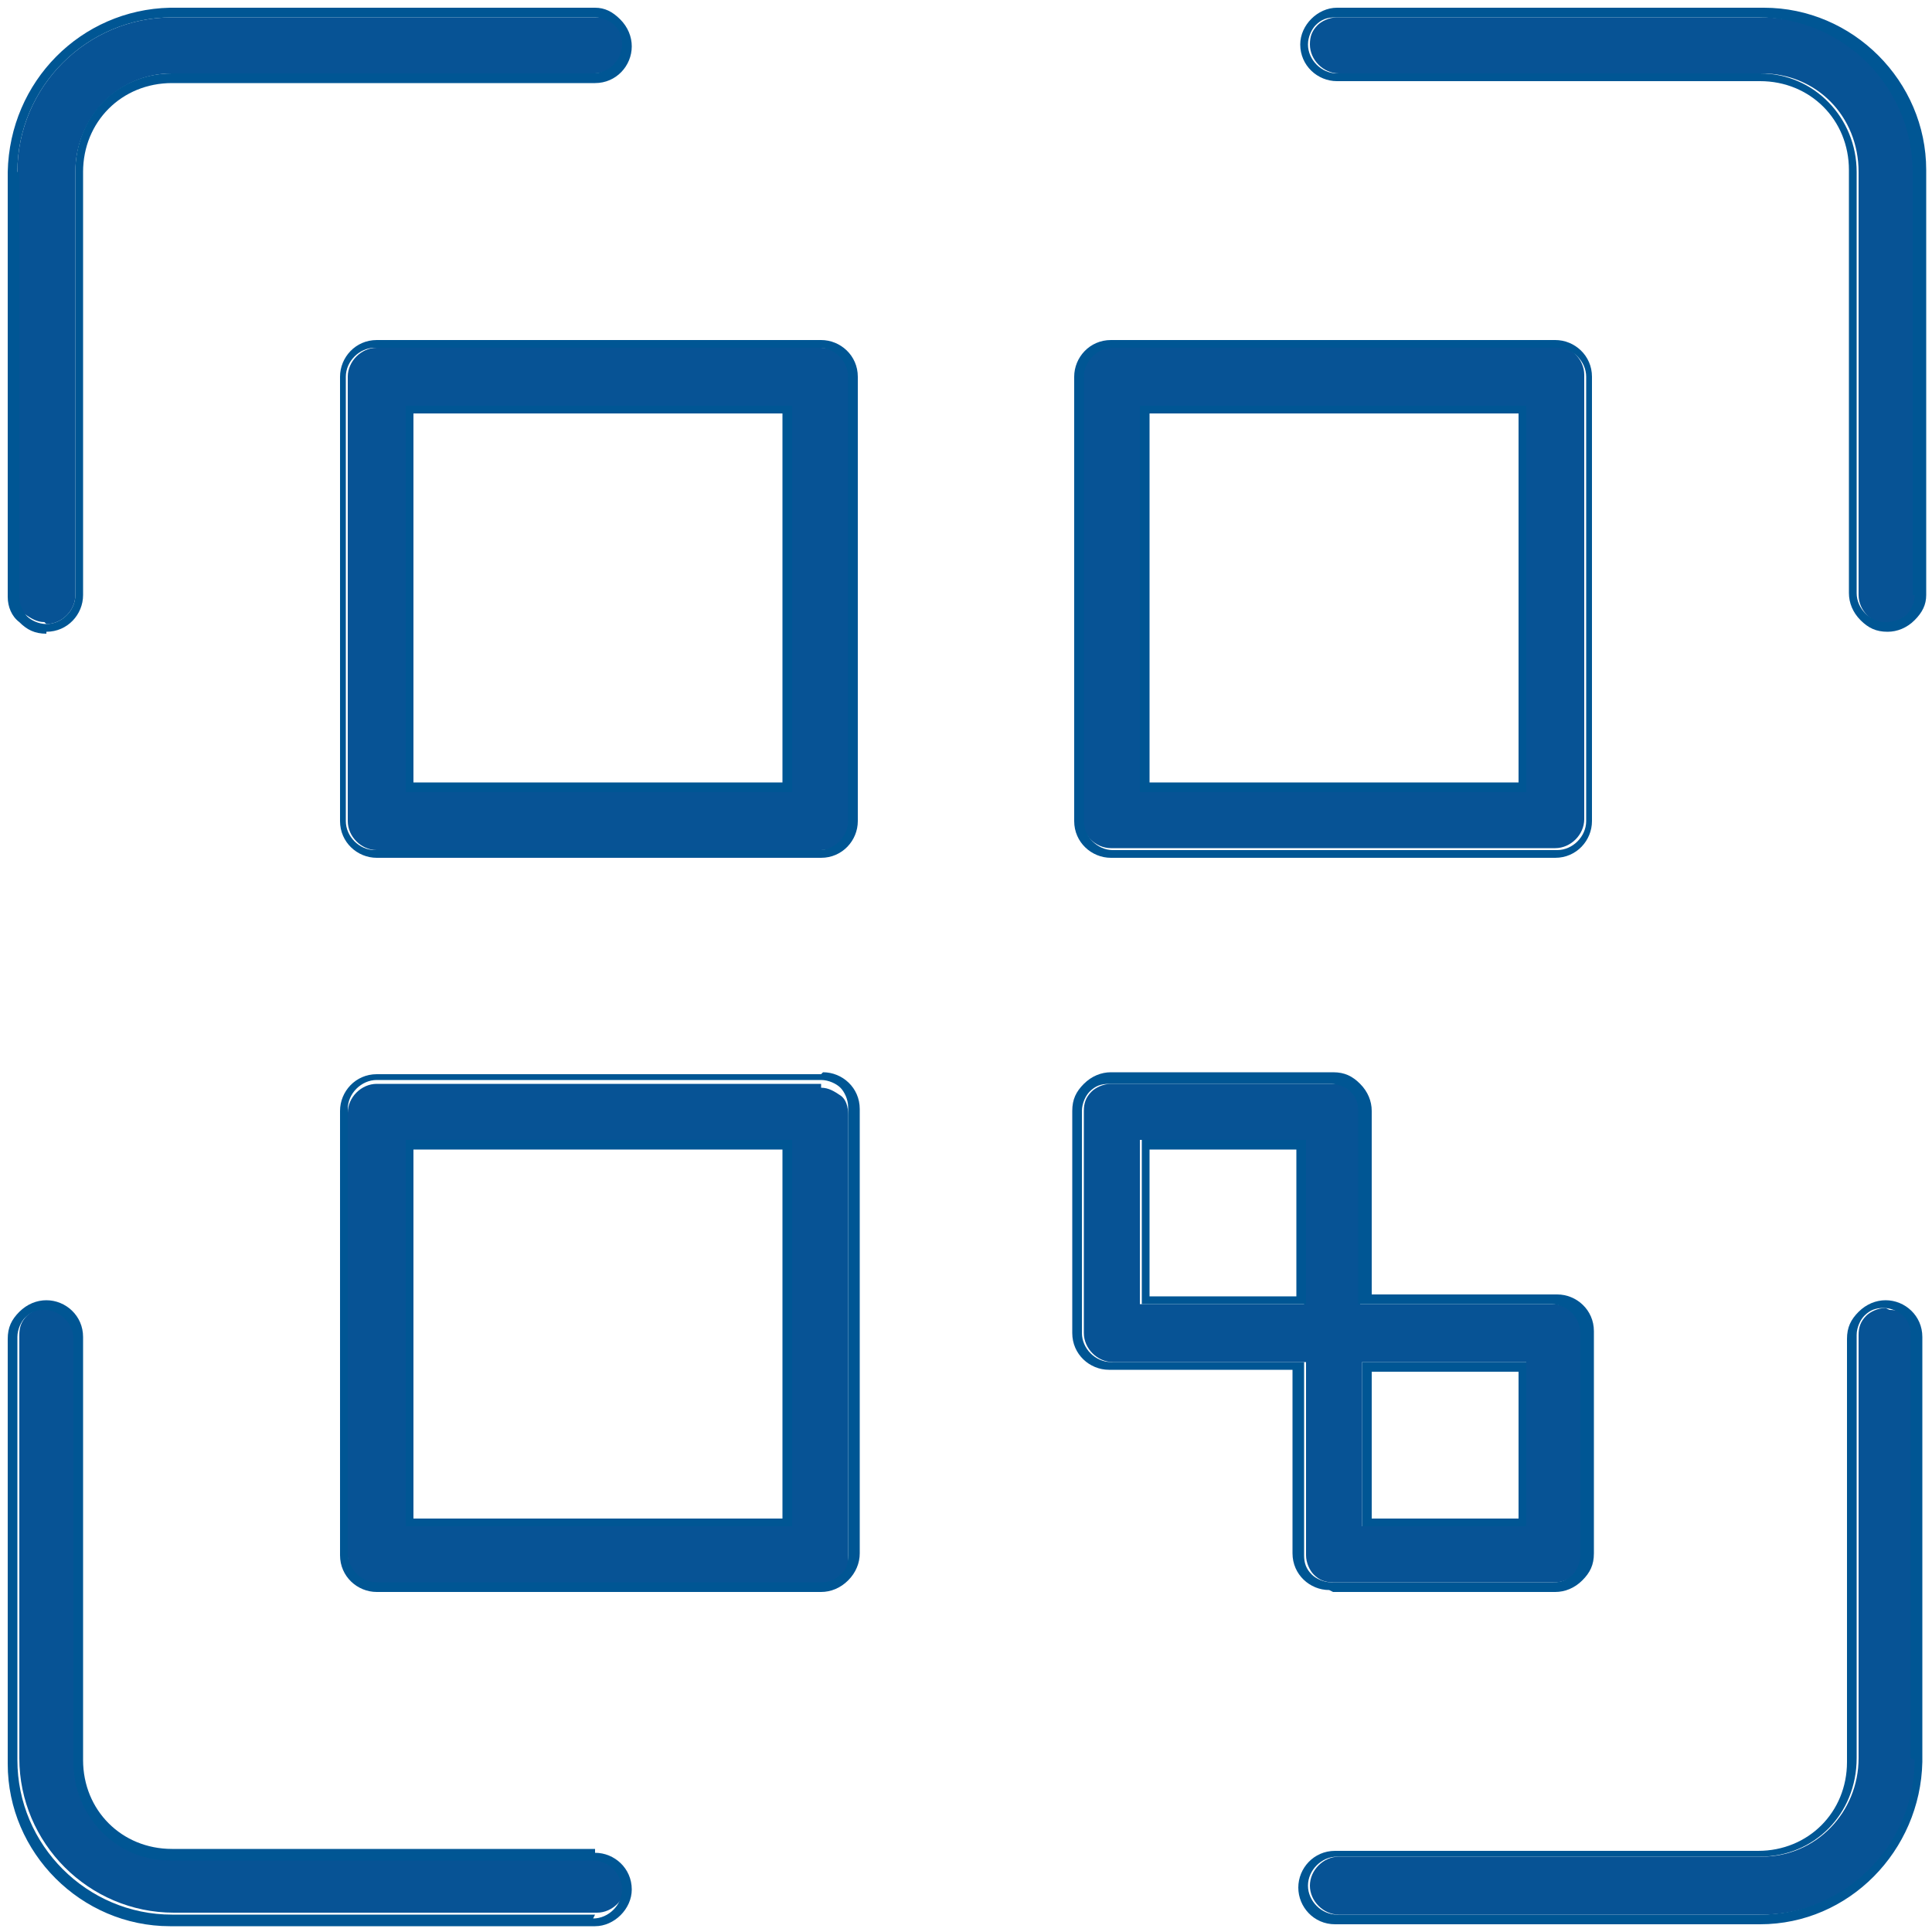
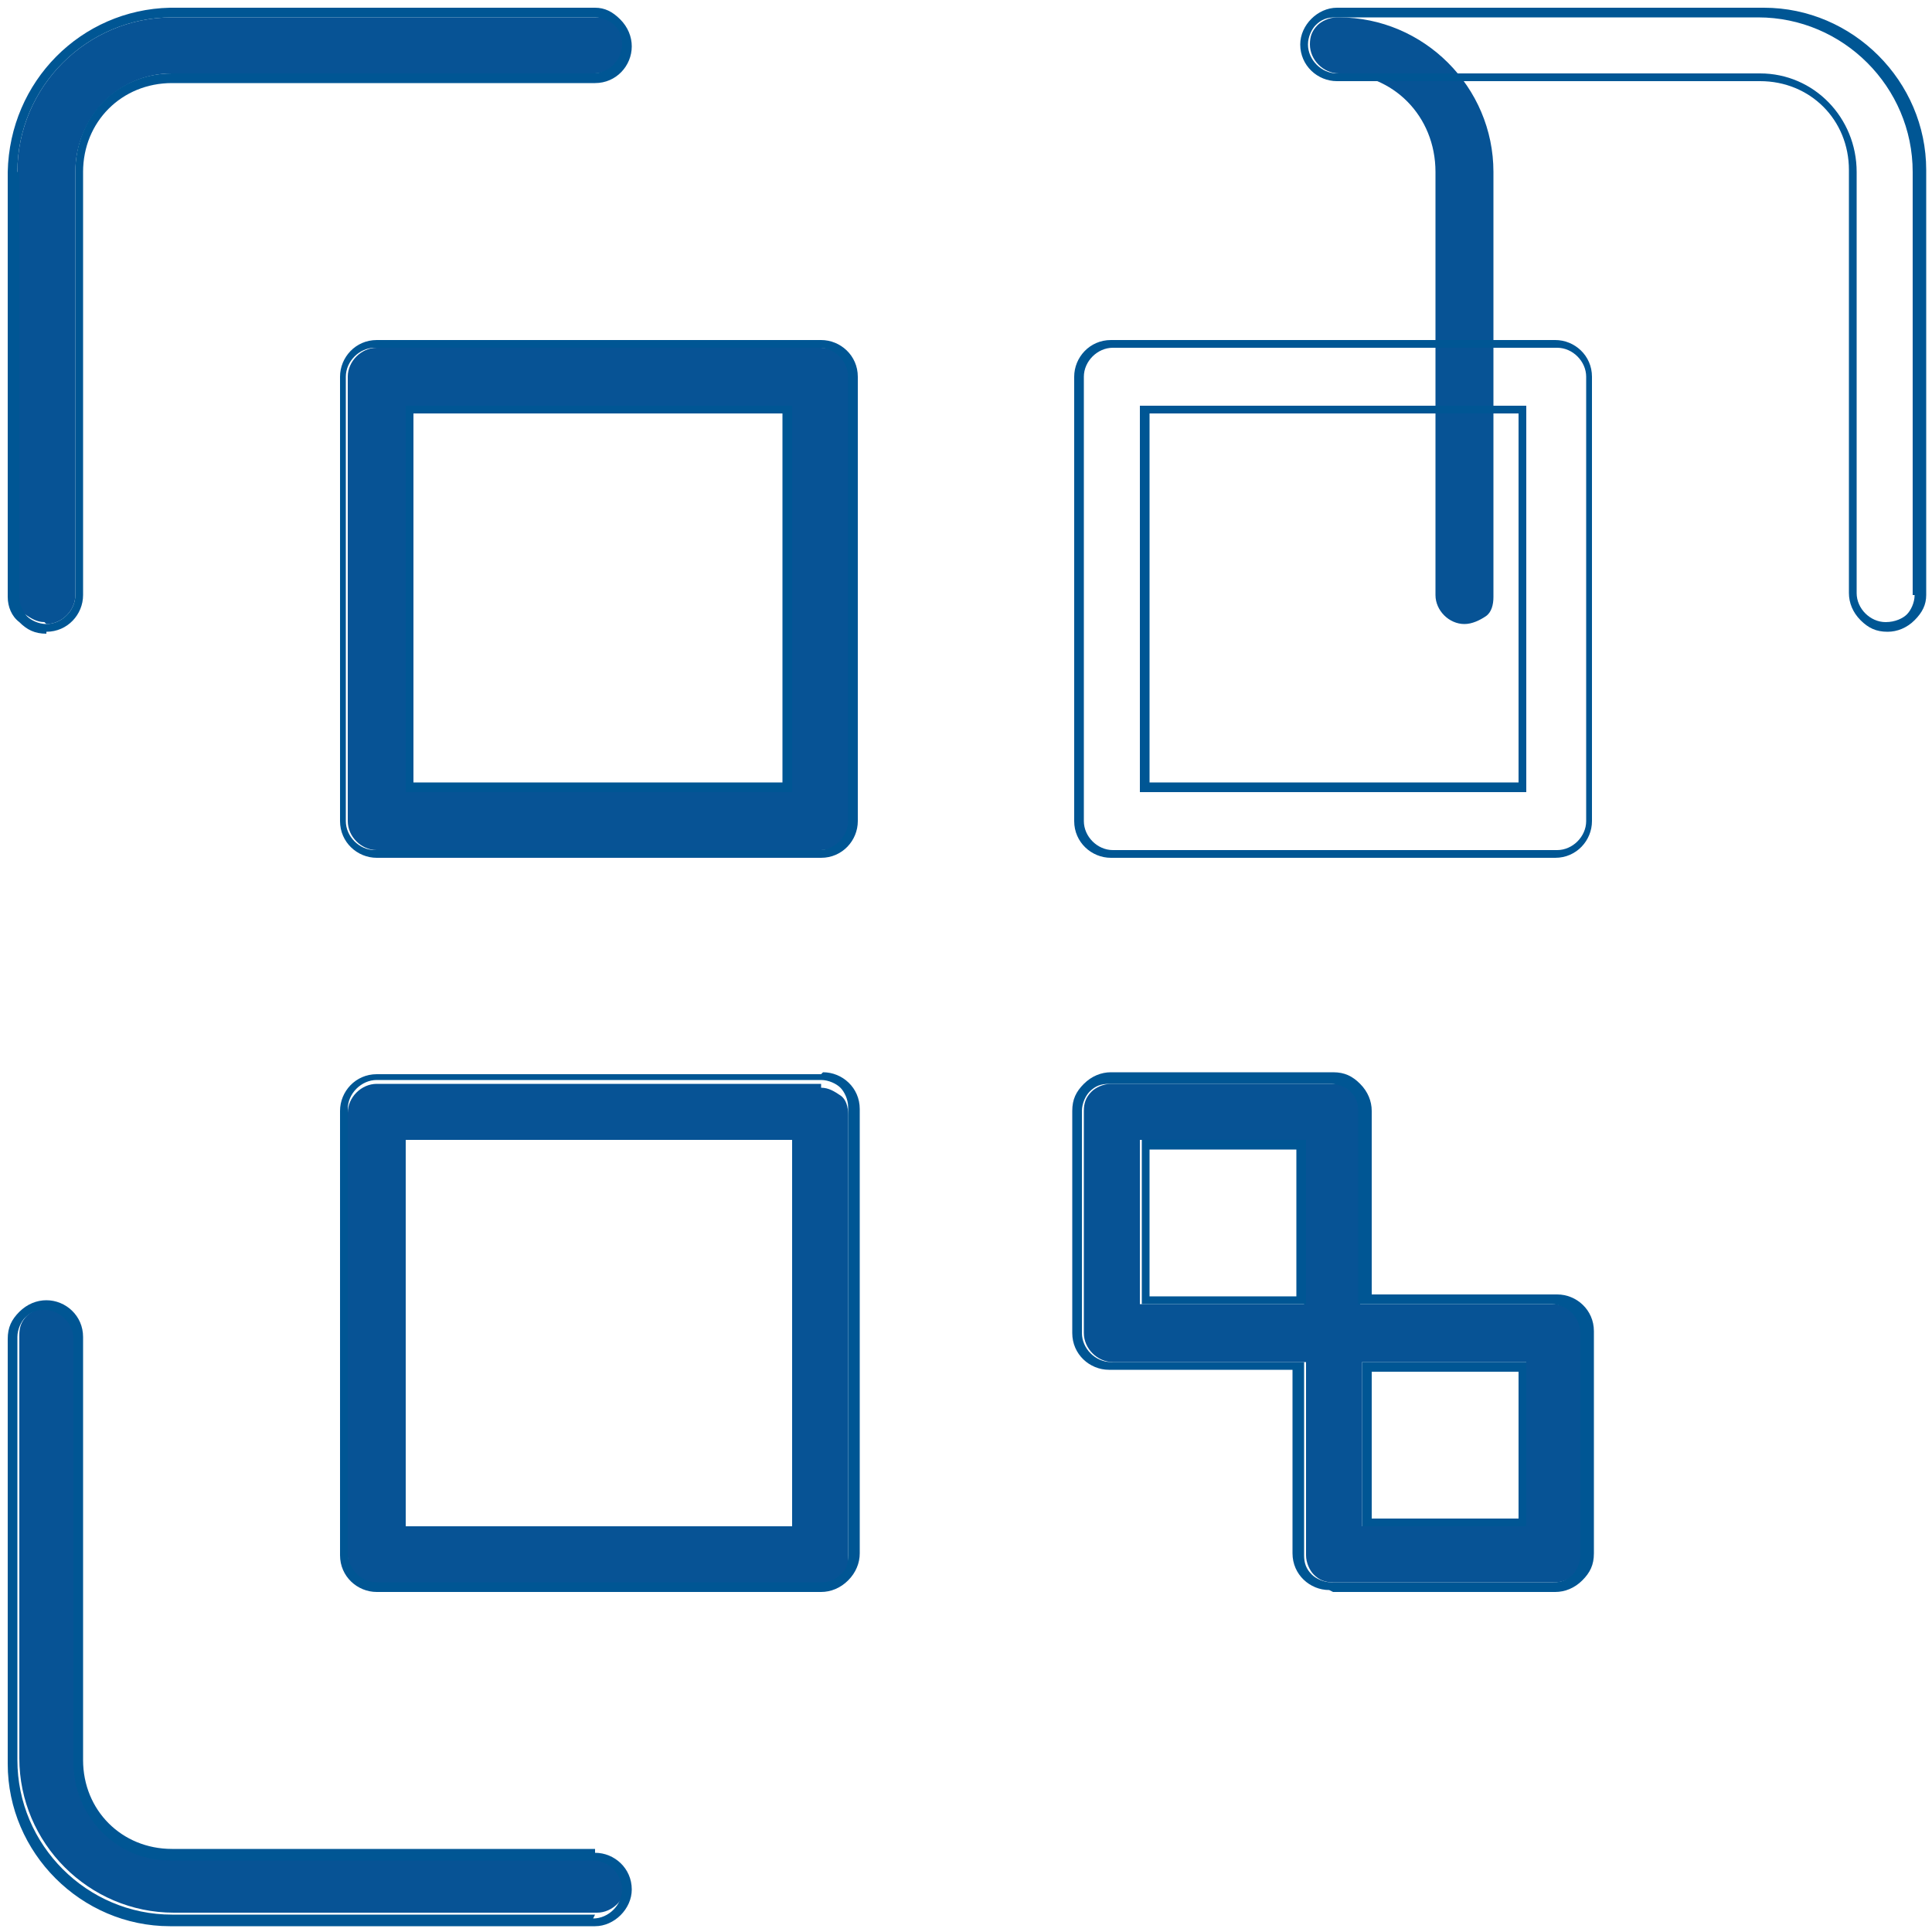
<svg xmlns="http://www.w3.org/2000/svg" id="Calque_1" version="1.1" viewBox="0 0 100 100">
  <defs>
    <style>
      .st0 {
        fill: #005694;
      }

      .st1 {
        fill: #075395;
      }
    </style>
  </defs>
  <path class="st1" d="M30.8,96.2H8.9c-2.8,0-5-2.2-5-5.1v-21.9c0-.8-.7-1.5-1.5-1.5h0c-.4,0-.8.2-1,.4-.3.3-.4.6-.4,1v21.9c0,4.4,3.6,8,8,8h21.9c.8,0,1.5-.7,1.5-1.5,0-.8-.7-1.5-1.5-1.5Z" />
-   <path class="st1" d="M57.5,43.9h23c.8,0,1.5-.7,1.5-1.5v-23c0-.8-.7-1.5-1.5-1.5h-23c-.8,0-1.5.7-1.5,1.5v23c0,.8.7,1.5,1.5,1.5ZM59,21h20v20h-20v-20Z" />
  <path class="st1" d="M42.5,56.1h-23c-.8,0-1.5.7-1.5,1.5v23c0,.8.7,1.5,1.5,1.5h23c.4,0,.8-.2,1-.4.3-.3.4-.6.4-1v-23c0-.4-.1-.8-.4-1s-.6-.4-1-.4ZM41,79h-20v-20h20v20Z" />
-   <path class="st1" d="M97.6,67.7h0c-.4,0-.8.2-1,.4-.3.3-.4.6-.4,1v21.9c0,2.8-2.2,5.1-5,5.1h-21.9c-.8,0-1.5.7-1.5,1.5,0,.8.7,1.5,1.5,1.5h21.9c4.4,0,8-3.6,8-8v-21.9c0-.4-.1-.8-.4-1-.3-.3-.6-.4-1-.4Z" />
  <path class="st1" d="M2.4,32.3c.8,0,1.5-.7,1.5-1.5V8.9c0-2.8,2.2-5.1,5-5.1h21.9c.8,0,1.5-.7,1.5-1.5,0-.4-.1-.8-.4-1-.3-.3-.6-.4-1-.4H8.9C4.5.9.9,4.5.9,8.9v21.9c0,.4.1.8.4,1s.6.4,1,.4Z" />
-   <path class="st1" d="M91.1.9h-21.9c-.4,0-.8.2-1,.4-.3.3-.4.6-.4,1,0,.8.7,1.5,1.5,1.5h21.9c2.8,0,5,2.2,5,5.1v21.9c0,.8.7,1.5,1.5,1.5.4,0,.8-.2,1.1-.4s.4-.6.4-1V8.9c0-4.4-3.6-8-8-8Z" />
+   <path class="st1" d="M91.1.9h-21.9c-.4,0-.8.2-1,.4-.3.3-.4.6-.4,1,0,.8.7,1.5,1.5,1.5c2.8,0,5,2.2,5,5.1v21.9c0,.8.7,1.5,1.5,1.5.4,0,.8-.2,1.1-.4s.4-.6.4-1V8.9c0-4.4-3.6-8-8-8Z" />
  <path class="st1" d="M67.6,70.5v10c0,.4.2.8.4,1,.3.3.6.4,1,.4h11.5c.4,0,.8-.2,1-.4.3-.3.4-.6.4-1v-11.5c0-.8-.7-1.5-1.5-1.5h-10v-10c0-.4-.1-.8-.4-1-.3-.3-.6-.4-1-.4h-11.5c-.4,0-.8.2-1,.4-.3.3-.4.6-.4,1v11.5c0,.8.7,1.5,1.5,1.5h10ZM70.5,70.5h8.5v8.5h-8.5v-8.5ZM59,59h8.5v8.5h-8.5v-8.5Z" />
  <path class="st1" d="M42.5,18h-23c-.8,0-1.5.7-1.5,1.5v23c0,.8.7,1.5,1.5,1.5h23c.8,0,1.5-.7,1.5-1.5v-23c0-.8-.7-1.5-1.5-1.5ZM41,41h-20v-20h20v20Z" />
  <path class="st0" d="M69,82.4h11.5c.5,0,1-.2,1.4-.6.4-.4.6-.8.6-1.4v-11.5c0-1.1-.9-1.9-1.9-1.9h-9.6v-9.5c0-.5-.2-1-.6-1.4-.4-.4-.8-.6-1.4-.6h-11.5c-.5,0-1,.2-1.4.6-.4.4-.6.8-.6,1.4v11.5c0,1.1.9,1.9,1.9,1.9h9.5v9.5c0,1.1.9,1.9,1.9,1.9ZM57.5,70.5c-.8,0-1.5-.7-1.5-1.5v-11.5c0-.4.2-.8.4-1,.3-.3.6-.4,1-.4h11.5c.4,0,.8.2,1,.4.3.3.4.6.4,1v10h10c.8,0,1.5.7,1.5,1.5v11.5c0,.4-.2.8-.4,1-.3.3-.6.4-1,.4h-11.5c-.4,0-.8-.2-1-.4-.3-.3-.4-.6-.4-1v-10h-10Z" />
  <path class="st0" d="M42.5,55.6h-23c-1.1,0-1.9.9-1.9,1.9v23c0,1.1.9,1.9,1.9,1.9h23c.5,0,1-.2,1.4-.6s.6-.9.6-1.4v-23c0-1.1-.9-1.9-1.9-1.9ZM43.9,80.5c0,.4-.1.8-.4,1-.3.3-.6.4-1,.4h-23c-.8,0-1.5-.7-1.5-1.5v-23c0-.8.7-1.5,1.5-1.5h23c.4,0,.8.2,1,.4s.4.6.4,1v23Z" />
  <path class="st0" d="M57.5,44.4h23c1.1,0,1.9-.9,1.9-1.9v-23c0-1.1-.9-1.9-1.9-1.9h-23c-1.1,0-1.9.9-1.9,1.9v23c0,1.1.9,1.9,1.9,1.9ZM56.1,19.5c0-.8.7-1.5,1.5-1.5h23c.8,0,1.5.7,1.5,1.5v23c0,.8-.7,1.5-1.5,1.5h-23c-.8,0-1.5-.7-1.5-1.5v-23Z" />
  <path class="st0" d="M91.2.4h-22c-1,0-1.9.9-1.9,1.9,0,1.1.9,1.9,1.9,1.9h21.9c2.6,0,4.6,2,4.6,4.6v21.9c0,.5.2,1,.6,1.4.4.4.8.6,1.4.6.5,0,1-.2,1.4-.6.4-.4.6-.8.6-1.3V8.8c0-4.6-3.8-8.4-8.4-8.4ZM99.1,30.8c0,.4-.2.8-.4,1s-.6.4-1.1.4c-.8,0-1.5-.7-1.5-1.5V8.9c0-2.8-2.2-5.1-5-5.1h-21.9c-.8,0-1.5-.7-1.5-1.5,0-.4.2-.8.4-1,.3-.3.6-.4,1-.4h21.9c4.4,0,8,3.6,8,8v21.9Z" />
  <path class="st0" d="M42.5,17.6h-23c-1.1,0-1.9.9-1.9,1.9v23c0,1.1.9,1.9,1.9,1.9h23c1.1,0,1.9-.9,1.9-1.9v-23c0-1.1-.9-1.9-1.9-1.9ZM43.9,42.5c0,.8-.7,1.5-1.5,1.5h-23c-.8,0-1.5-.7-1.5-1.5v-23c0-.8.7-1.5,1.5-1.5h23c.8,0,1.5.7,1.5,1.5v23Z" />
  <path class="st0" d="M2.4,32.7c1.1,0,1.9-.9,1.9-1.9V8.9c0-2.6,2-4.6,4.6-4.6h21.9c1.1,0,1.9-.9,1.9-1.9,0-.5-.2-1-.6-1.4-.4-.4-.8-.6-1.3-.6H8.8C4.2.5.5,4.2.4,8.9v22c0,.5.2,1,.6,1.3.4.4.8.6,1.4.6ZM.9,8.9C.9,4.5,4.5.9,8.9.9h21.9c.4,0,.8.2,1,.4.3.3.4.6.4,1,0,.8-.7,1.5-1.5,1.5H8.9c-2.8,0-5,2.2-5,5.1v21.9c0,.8-.7,1.5-1.5,1.5-.4,0-.8-.2-1-.4s-.4-.6-.4-1V8.9Z" />
-   <path class="st0" d="M97.6,67.3h0c-.5,0-1,.2-1.4.6-.4.4-.6.8-.6,1.4v21.9c0,2.6-2,4.6-4.6,4.6h-21.9c-1.1,0-1.9.9-1.9,1.9,0,1,.8,1.9,1.9,1.9h22c4.6,0,8.3-3.8,8.4-8.4v-22c0-1.1-.9-1.9-1.9-1.9ZM99.1,91.1c0,4.4-3.6,8-8,8h-21.9c-.8,0-1.5-.7-1.5-1.5,0-.8.7-1.5,1.5-1.5h21.9c2.8,0,5-2.2,5-5.1v-21.9c0-.4.2-.8.4-1,.3-.3.6-.4,1-.4h0c.4,0,.8.2,1,.4.3.3.4.6.4,1v21.9Z" />
  <path class="st0" d="M30.8,95.7H8.9c-2.6,0-4.6-2-4.6-4.6v-21.9c0-1.1-.9-1.9-1.9-1.9h0c-.5,0-1,.2-1.4.6-.4.4-.6.8-.6,1.4v22c0,4.6,3.8,8.4,8.4,8.4h22c1,0,1.9-.9,1.9-1.9,0-1.1-.9-1.9-1.9-1.9ZM30.8,99.1H8.9c-4.4,0-8-3.6-8-8v-21.9c0-.4.2-.8.4-1,.3-.3.6-.4,1-.4h0c.8,0,1.5.7,1.5,1.5v21.9c0,2.8,2.2,5.1,5,5.1h21.9c.8,0,1.5.7,1.5,1.5,0,.8-.7,1.5-1.5,1.5Z" />
-   <path class="st0" d="M21,79h20v-20h-20v20ZM21.4,59.5h19.1v19.1h-19.1v-19.1Z" />
  <path class="st0" d="M79,70.5h-8.5v8.5h8.5v-8.5ZM78.6,78.6h-7.6v-7.6h7.6v7.6Z" />
  <path class="st0" d="M67.6,59h-8.5v8.5h8.5v-8.5ZM67.1,67.1h-7.6v-7.6h7.6v7.6Z" />
  <path class="st0" d="M21,41h20v-20h-20v20ZM21.4,21.4h19.1v19.1h-19.1v-19.1Z" />
  <path class="st0" d="M79,21h-20v20h20v-20ZM78.6,40.5h-19.1v-19.1h19.1v19.1Z" />
</svg>